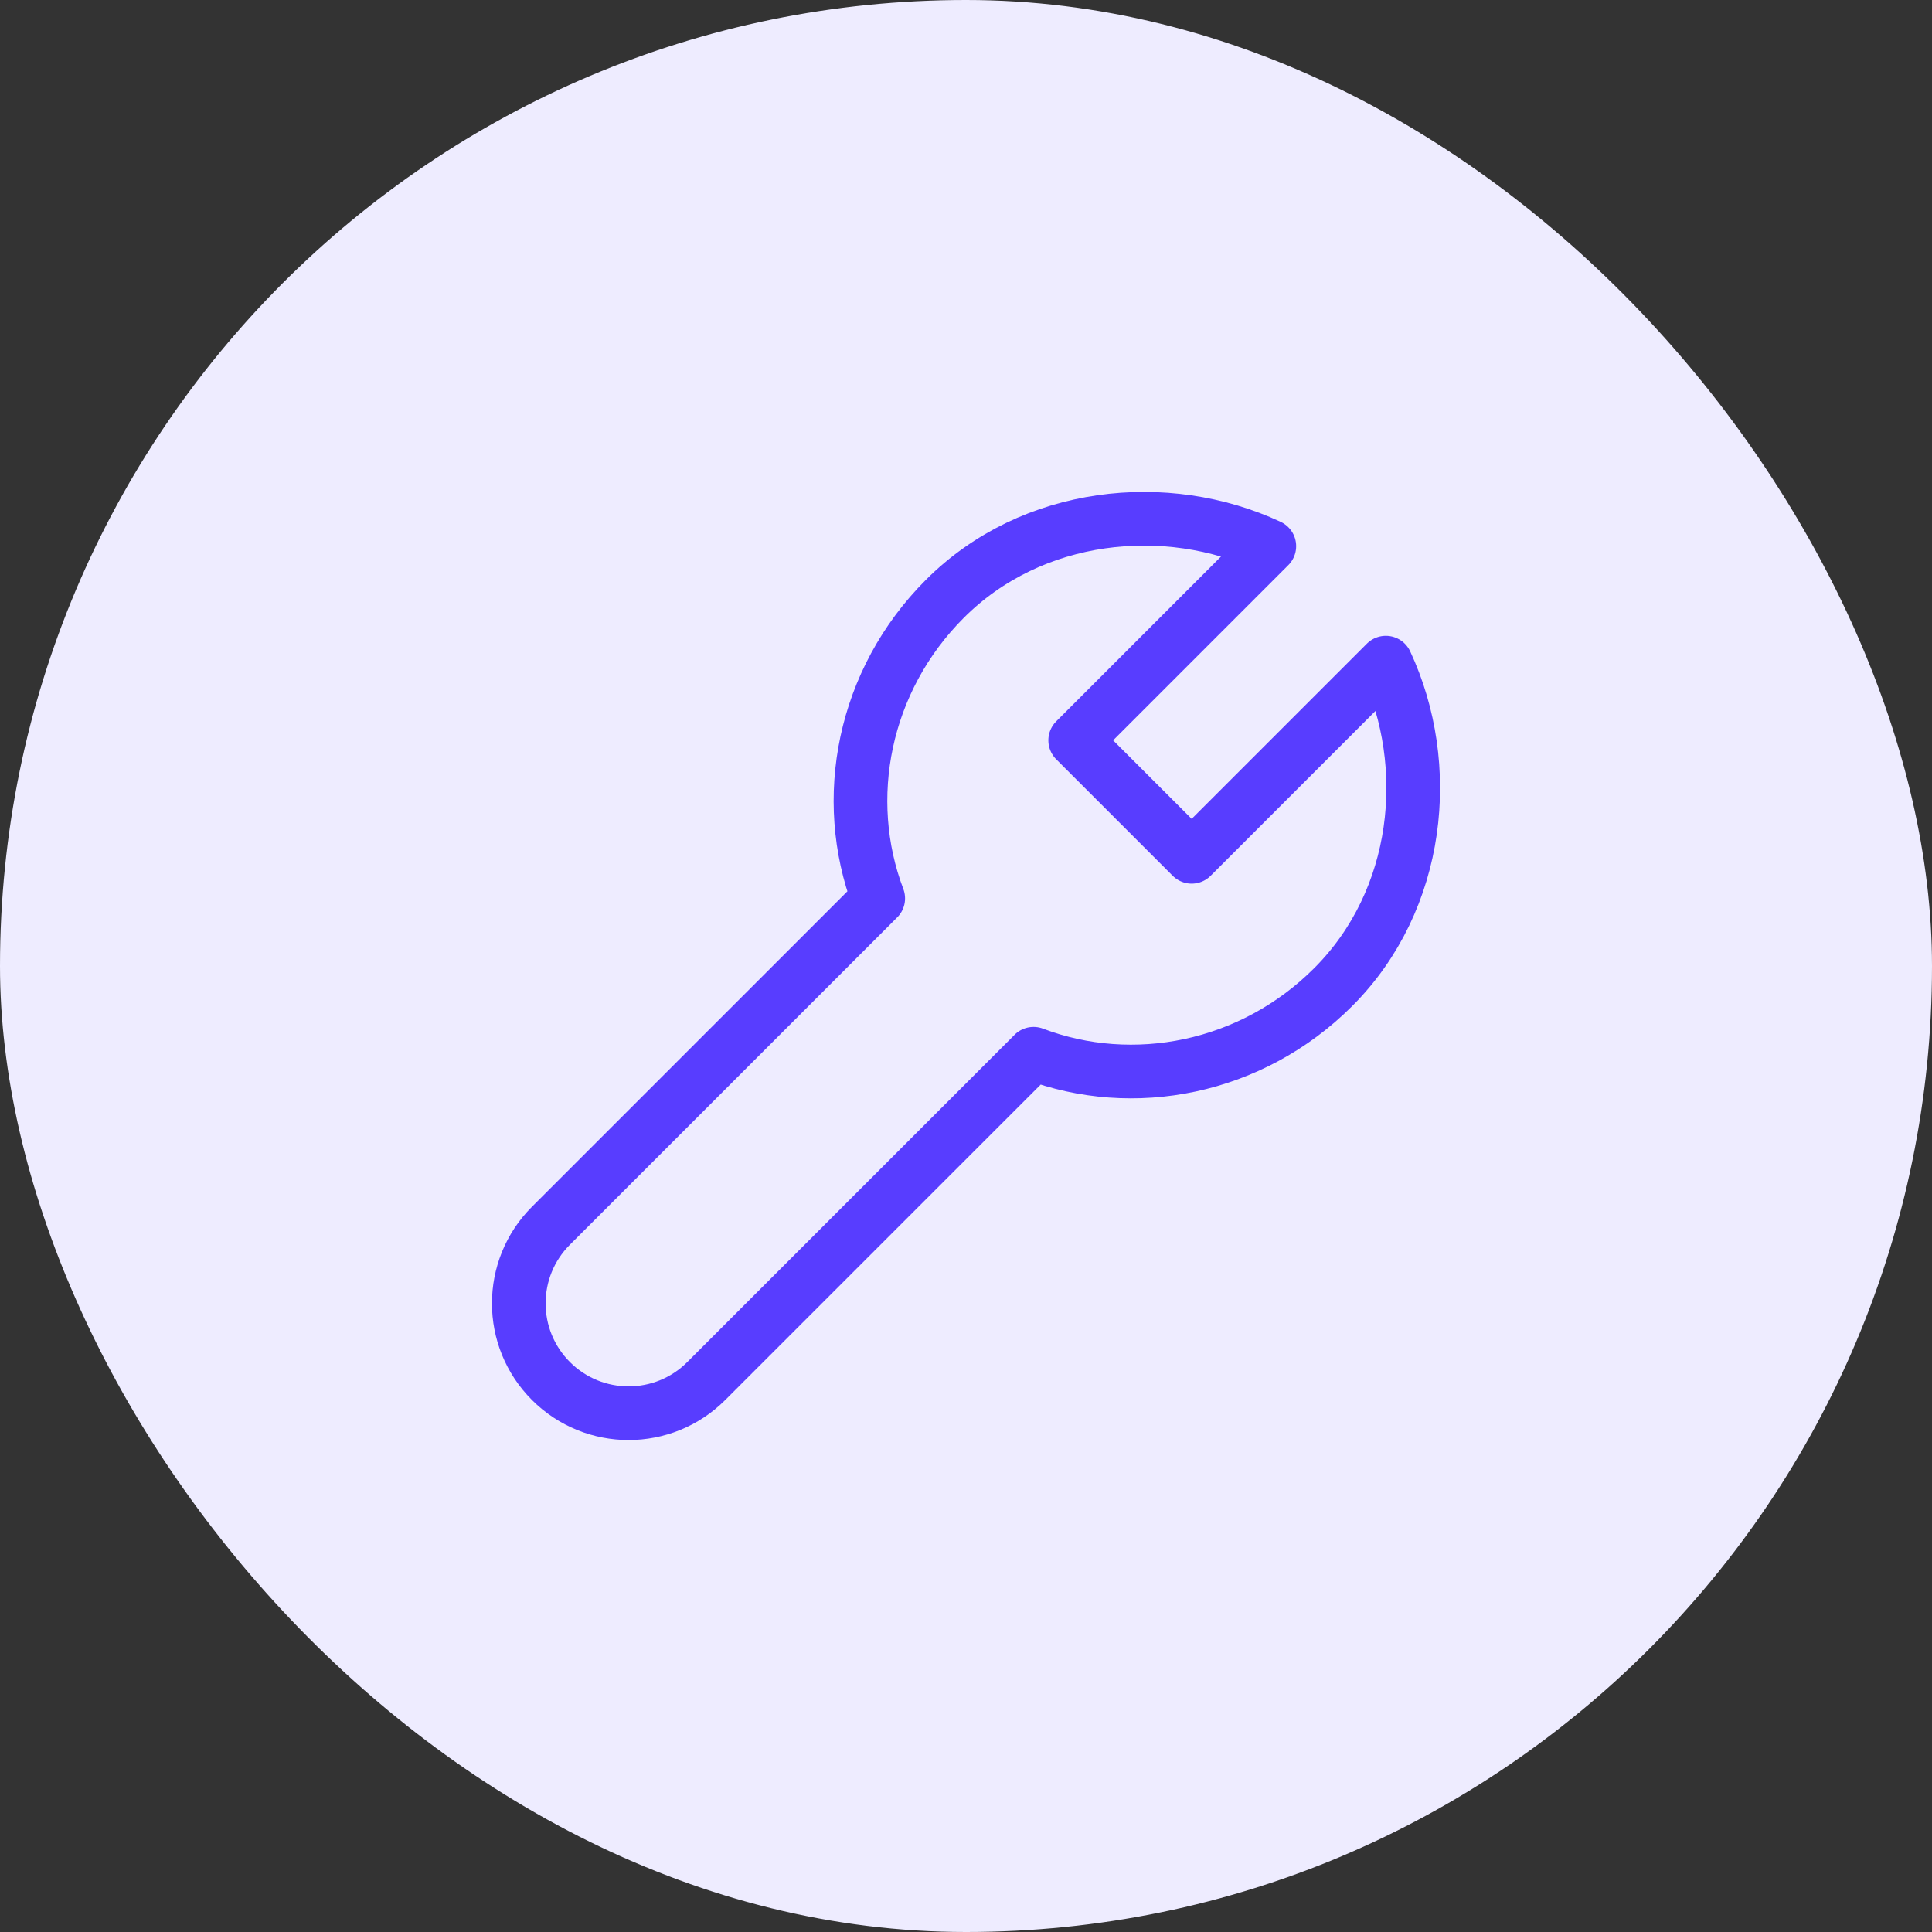
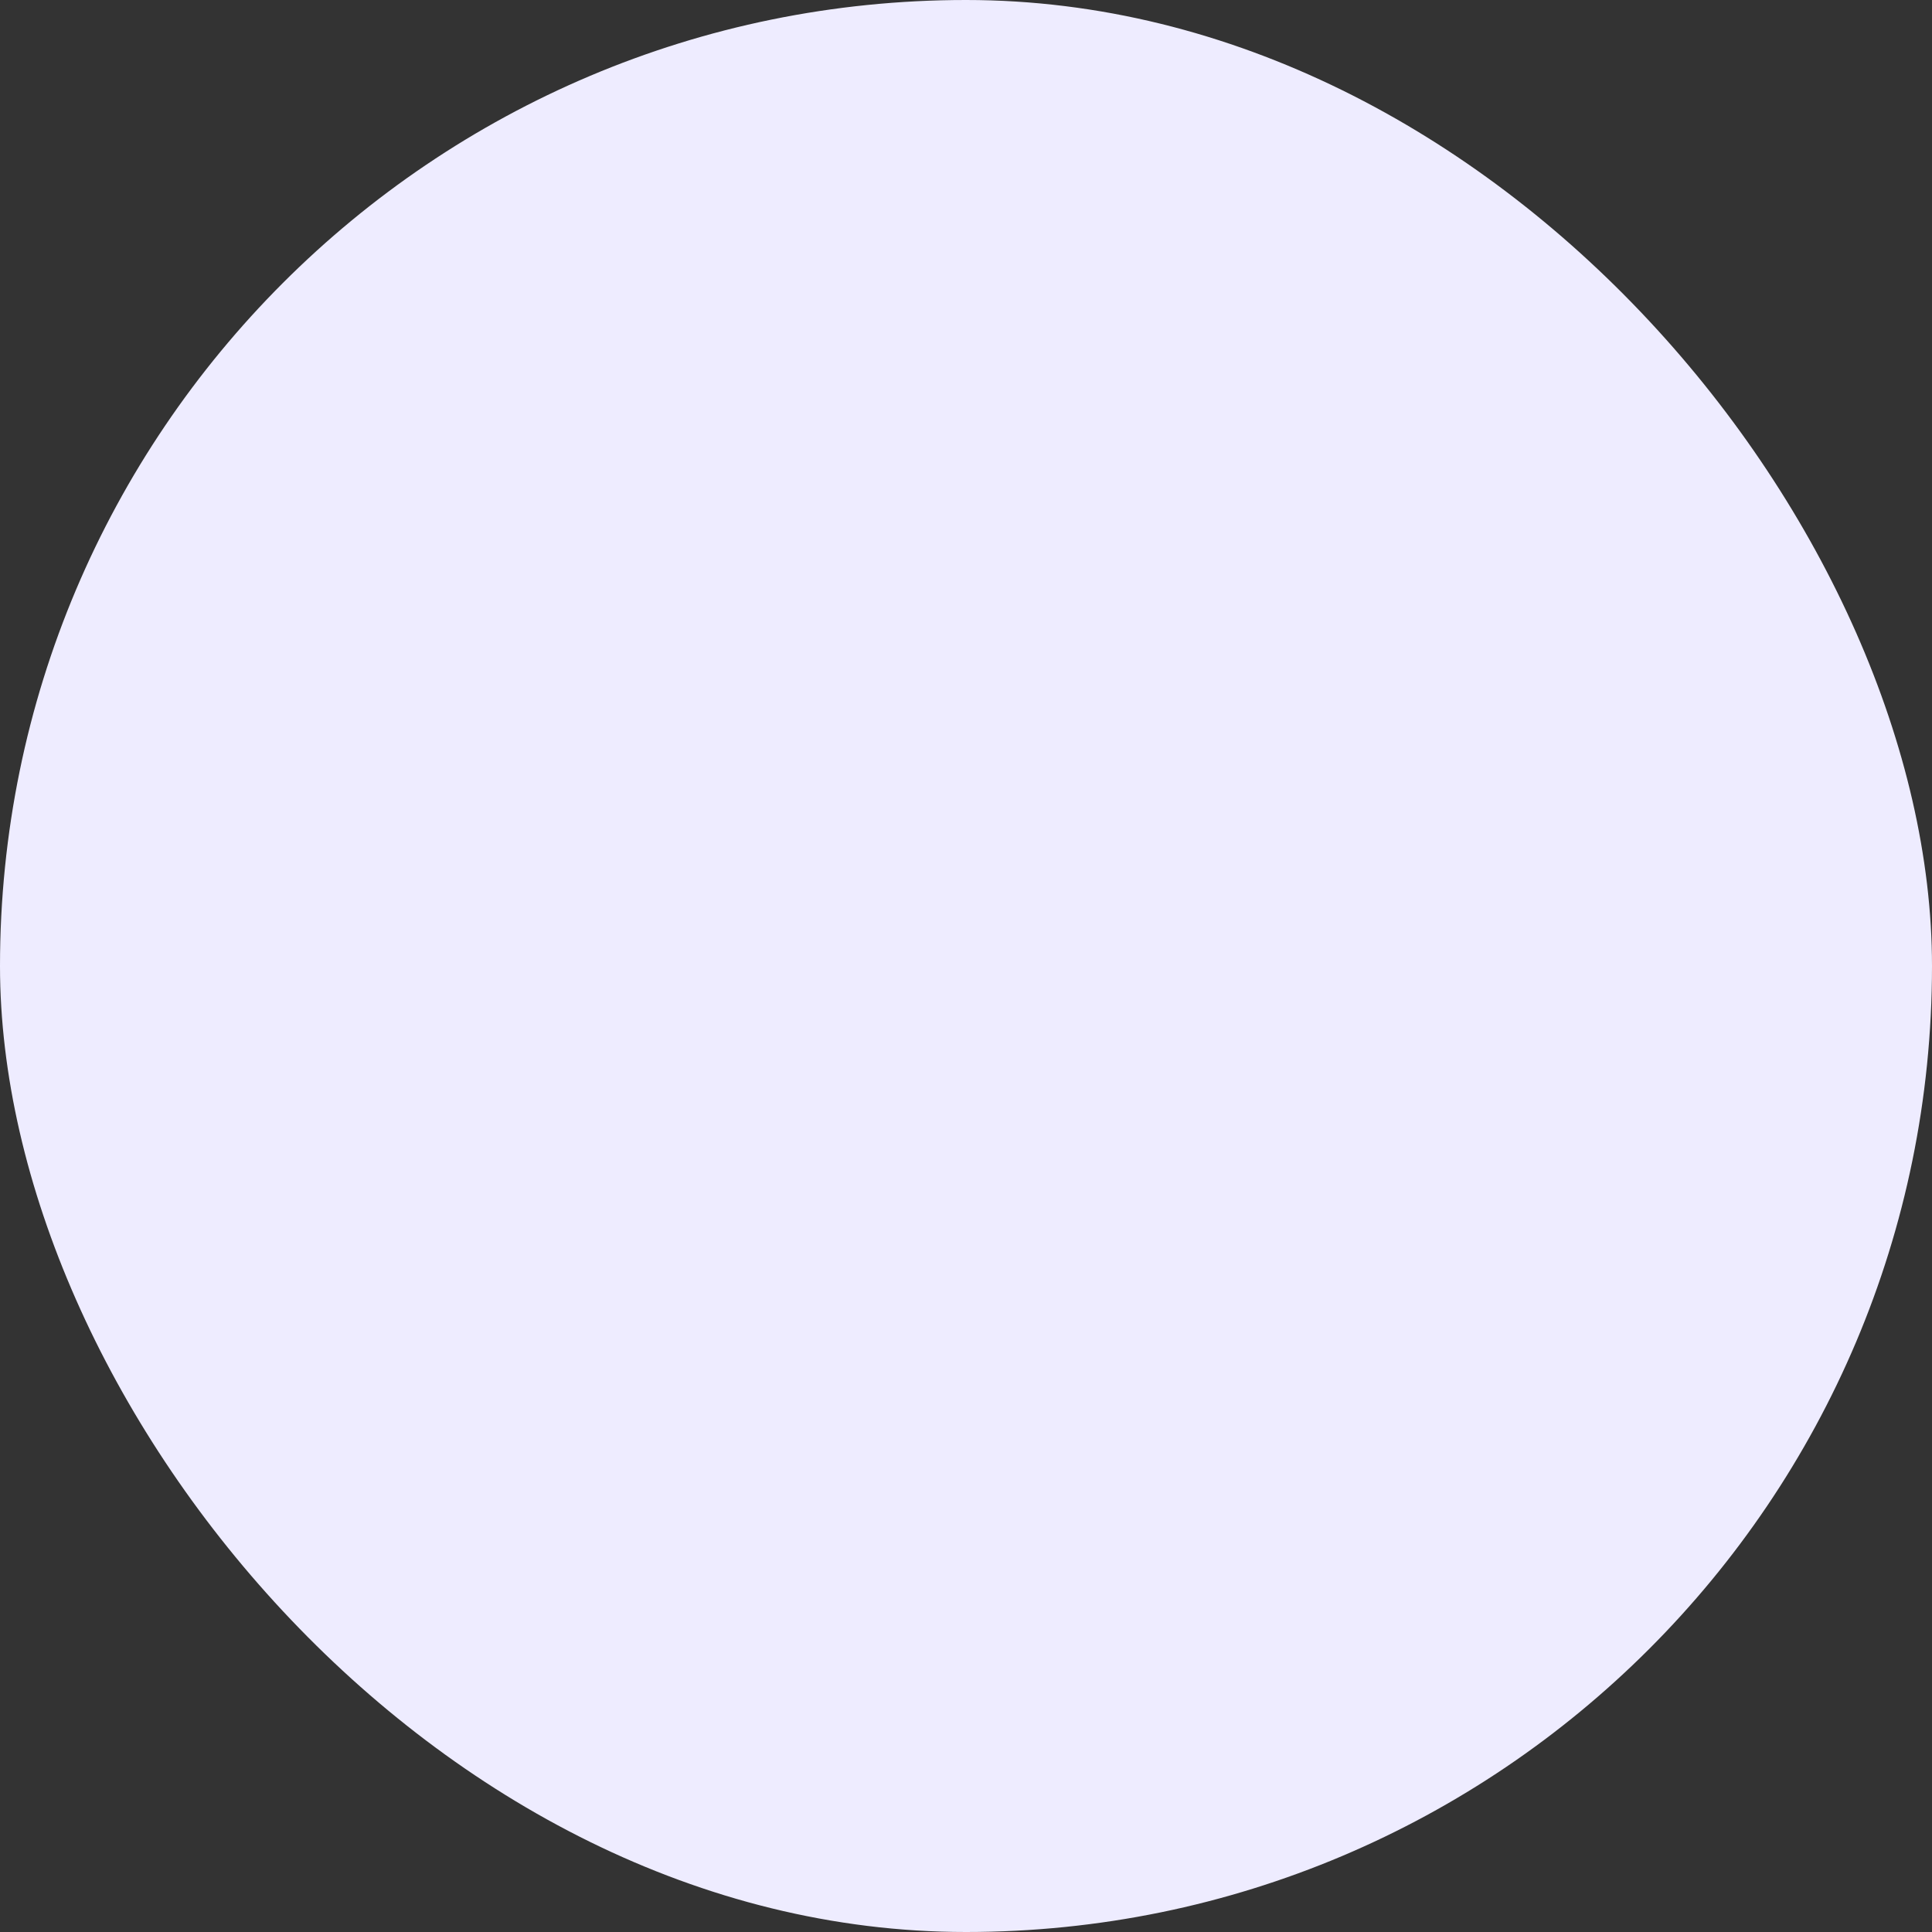
<svg xmlns="http://www.w3.org/2000/svg" width="72" height="72" viewBox="0 0 72 72" fill="none">
  <rect x="0" y="0" width="72" height="72" fill="#333333" stroke="none" />
  <rect width="72" height="72" rx="36" fill="#EEECFF" />
-   <path d="M38.517 39.27C42.222 40.677 46.633 39.838 49.687 36.784C52.93 33.541 53.434 28.528 51.646 24.695L44.41 31.931L40.069 27.59L47.304 20.354C43.471 18.566 38.458 19.07 35.215 22.313C32.161 25.367 31.323 29.777 32.729 33.482M32.651 33.56L20.532 45.679C18.934 47.277 18.934 49.869 20.532 51.467C22.131 53.066 24.722 53.066 26.321 51.467L38.439 39.349" stroke="#583DFF" stroke-width="2" stroke-linecap="round" stroke-linejoin="round" />
</svg>